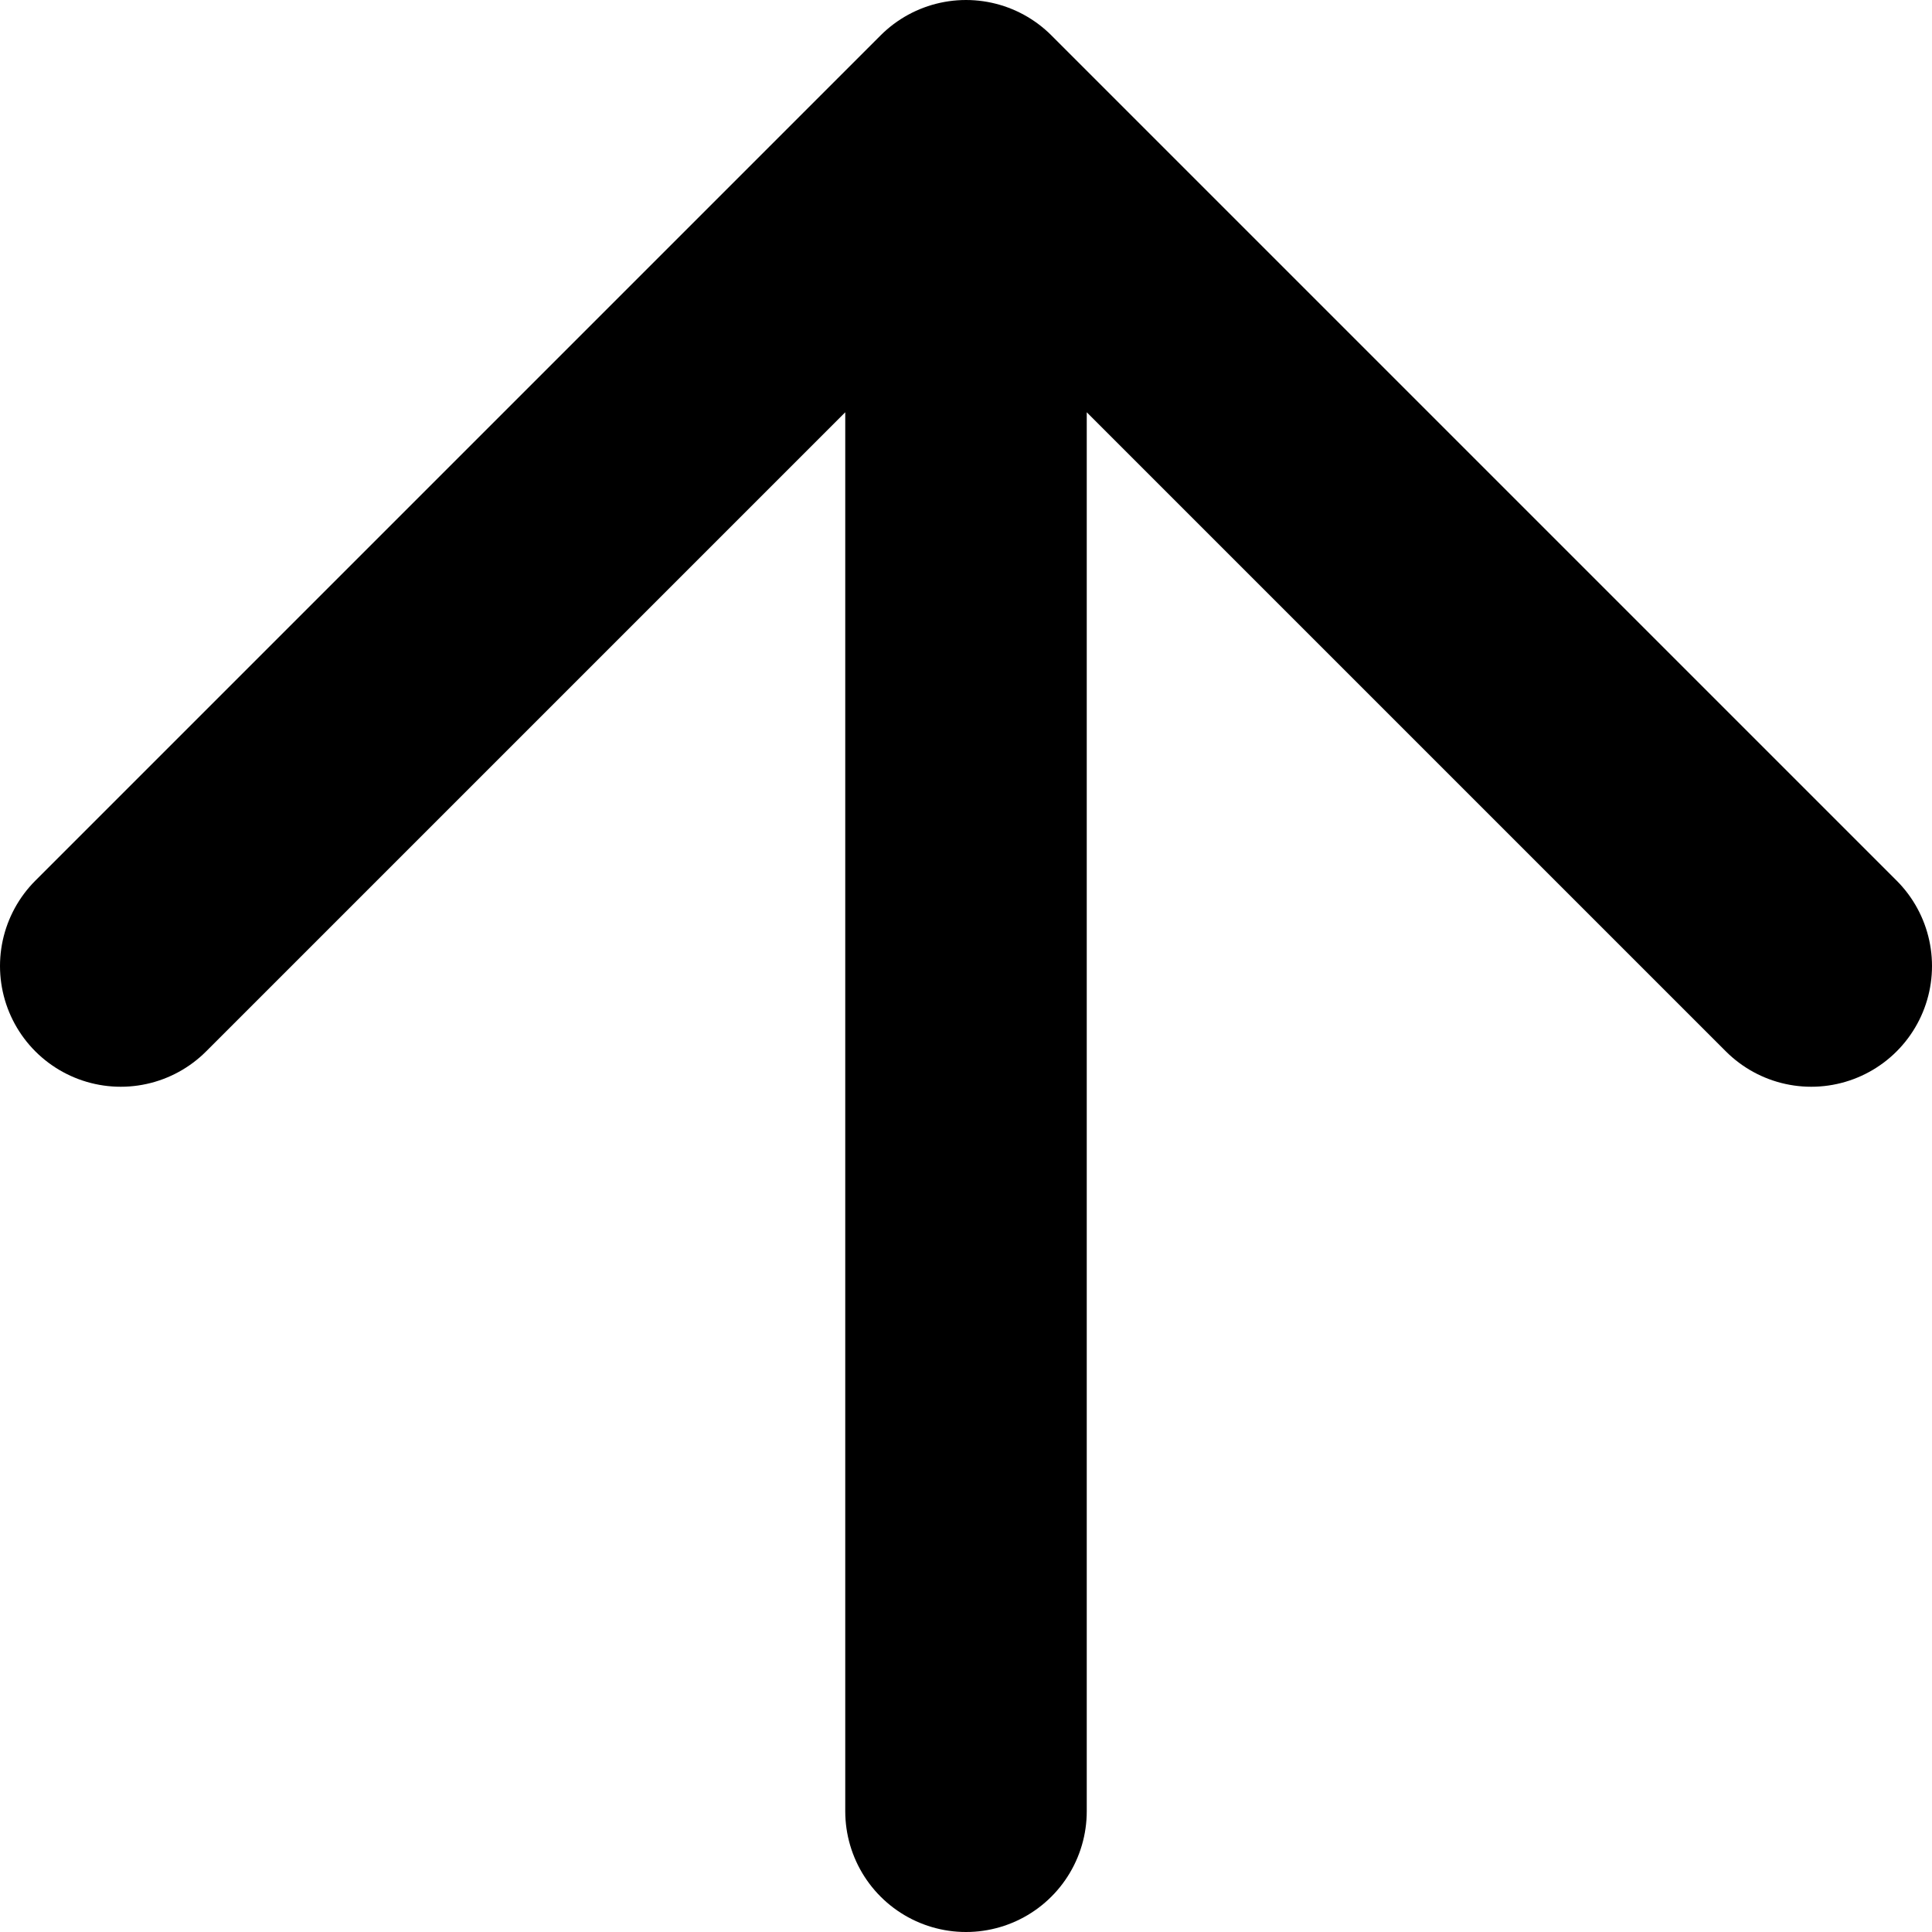
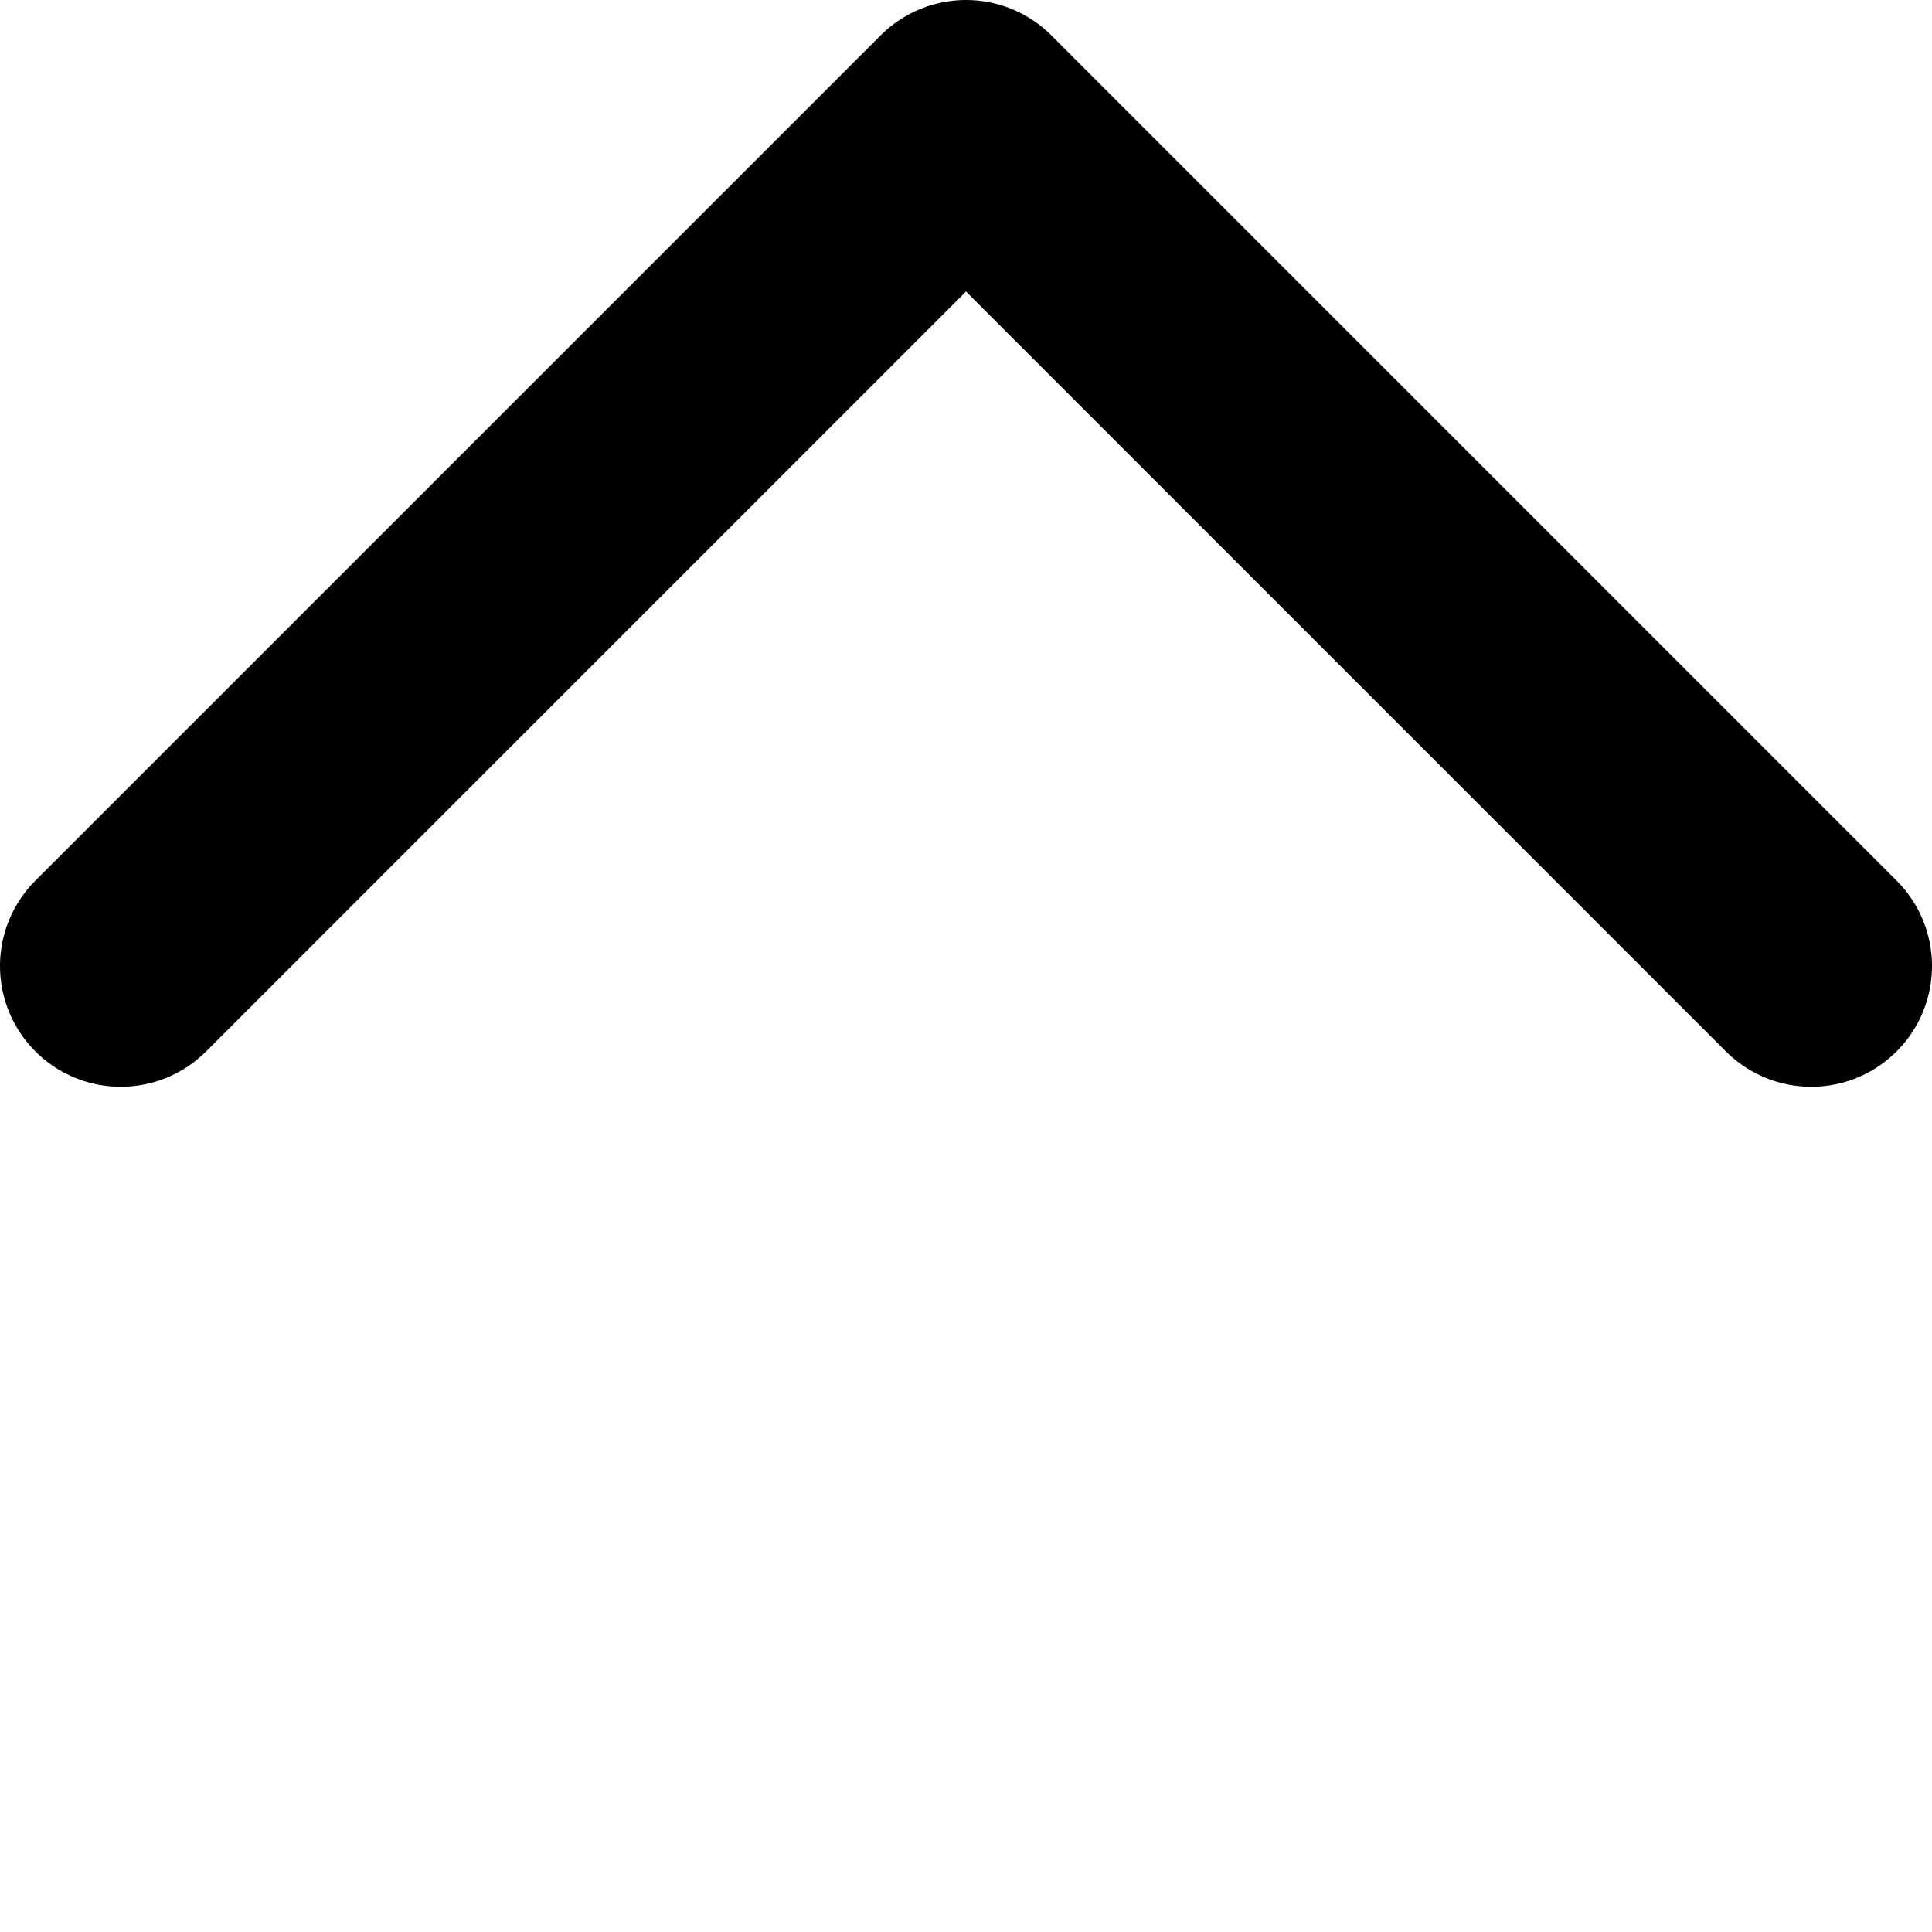
<svg xmlns="http://www.w3.org/2000/svg" width="32" height="32" viewBox="0 0 32 32" fill="none">
-   <path d="M16 30L16 2M16 2L2 16M16 2L30 16" stroke="black" stroke-width="4" stroke-linecap="round" stroke-linejoin="round" />
+   <path d="M16 30M16 2L2 16M16 2L30 16" stroke="black" stroke-width="4" stroke-linecap="round" stroke-linejoin="round" />
</svg>